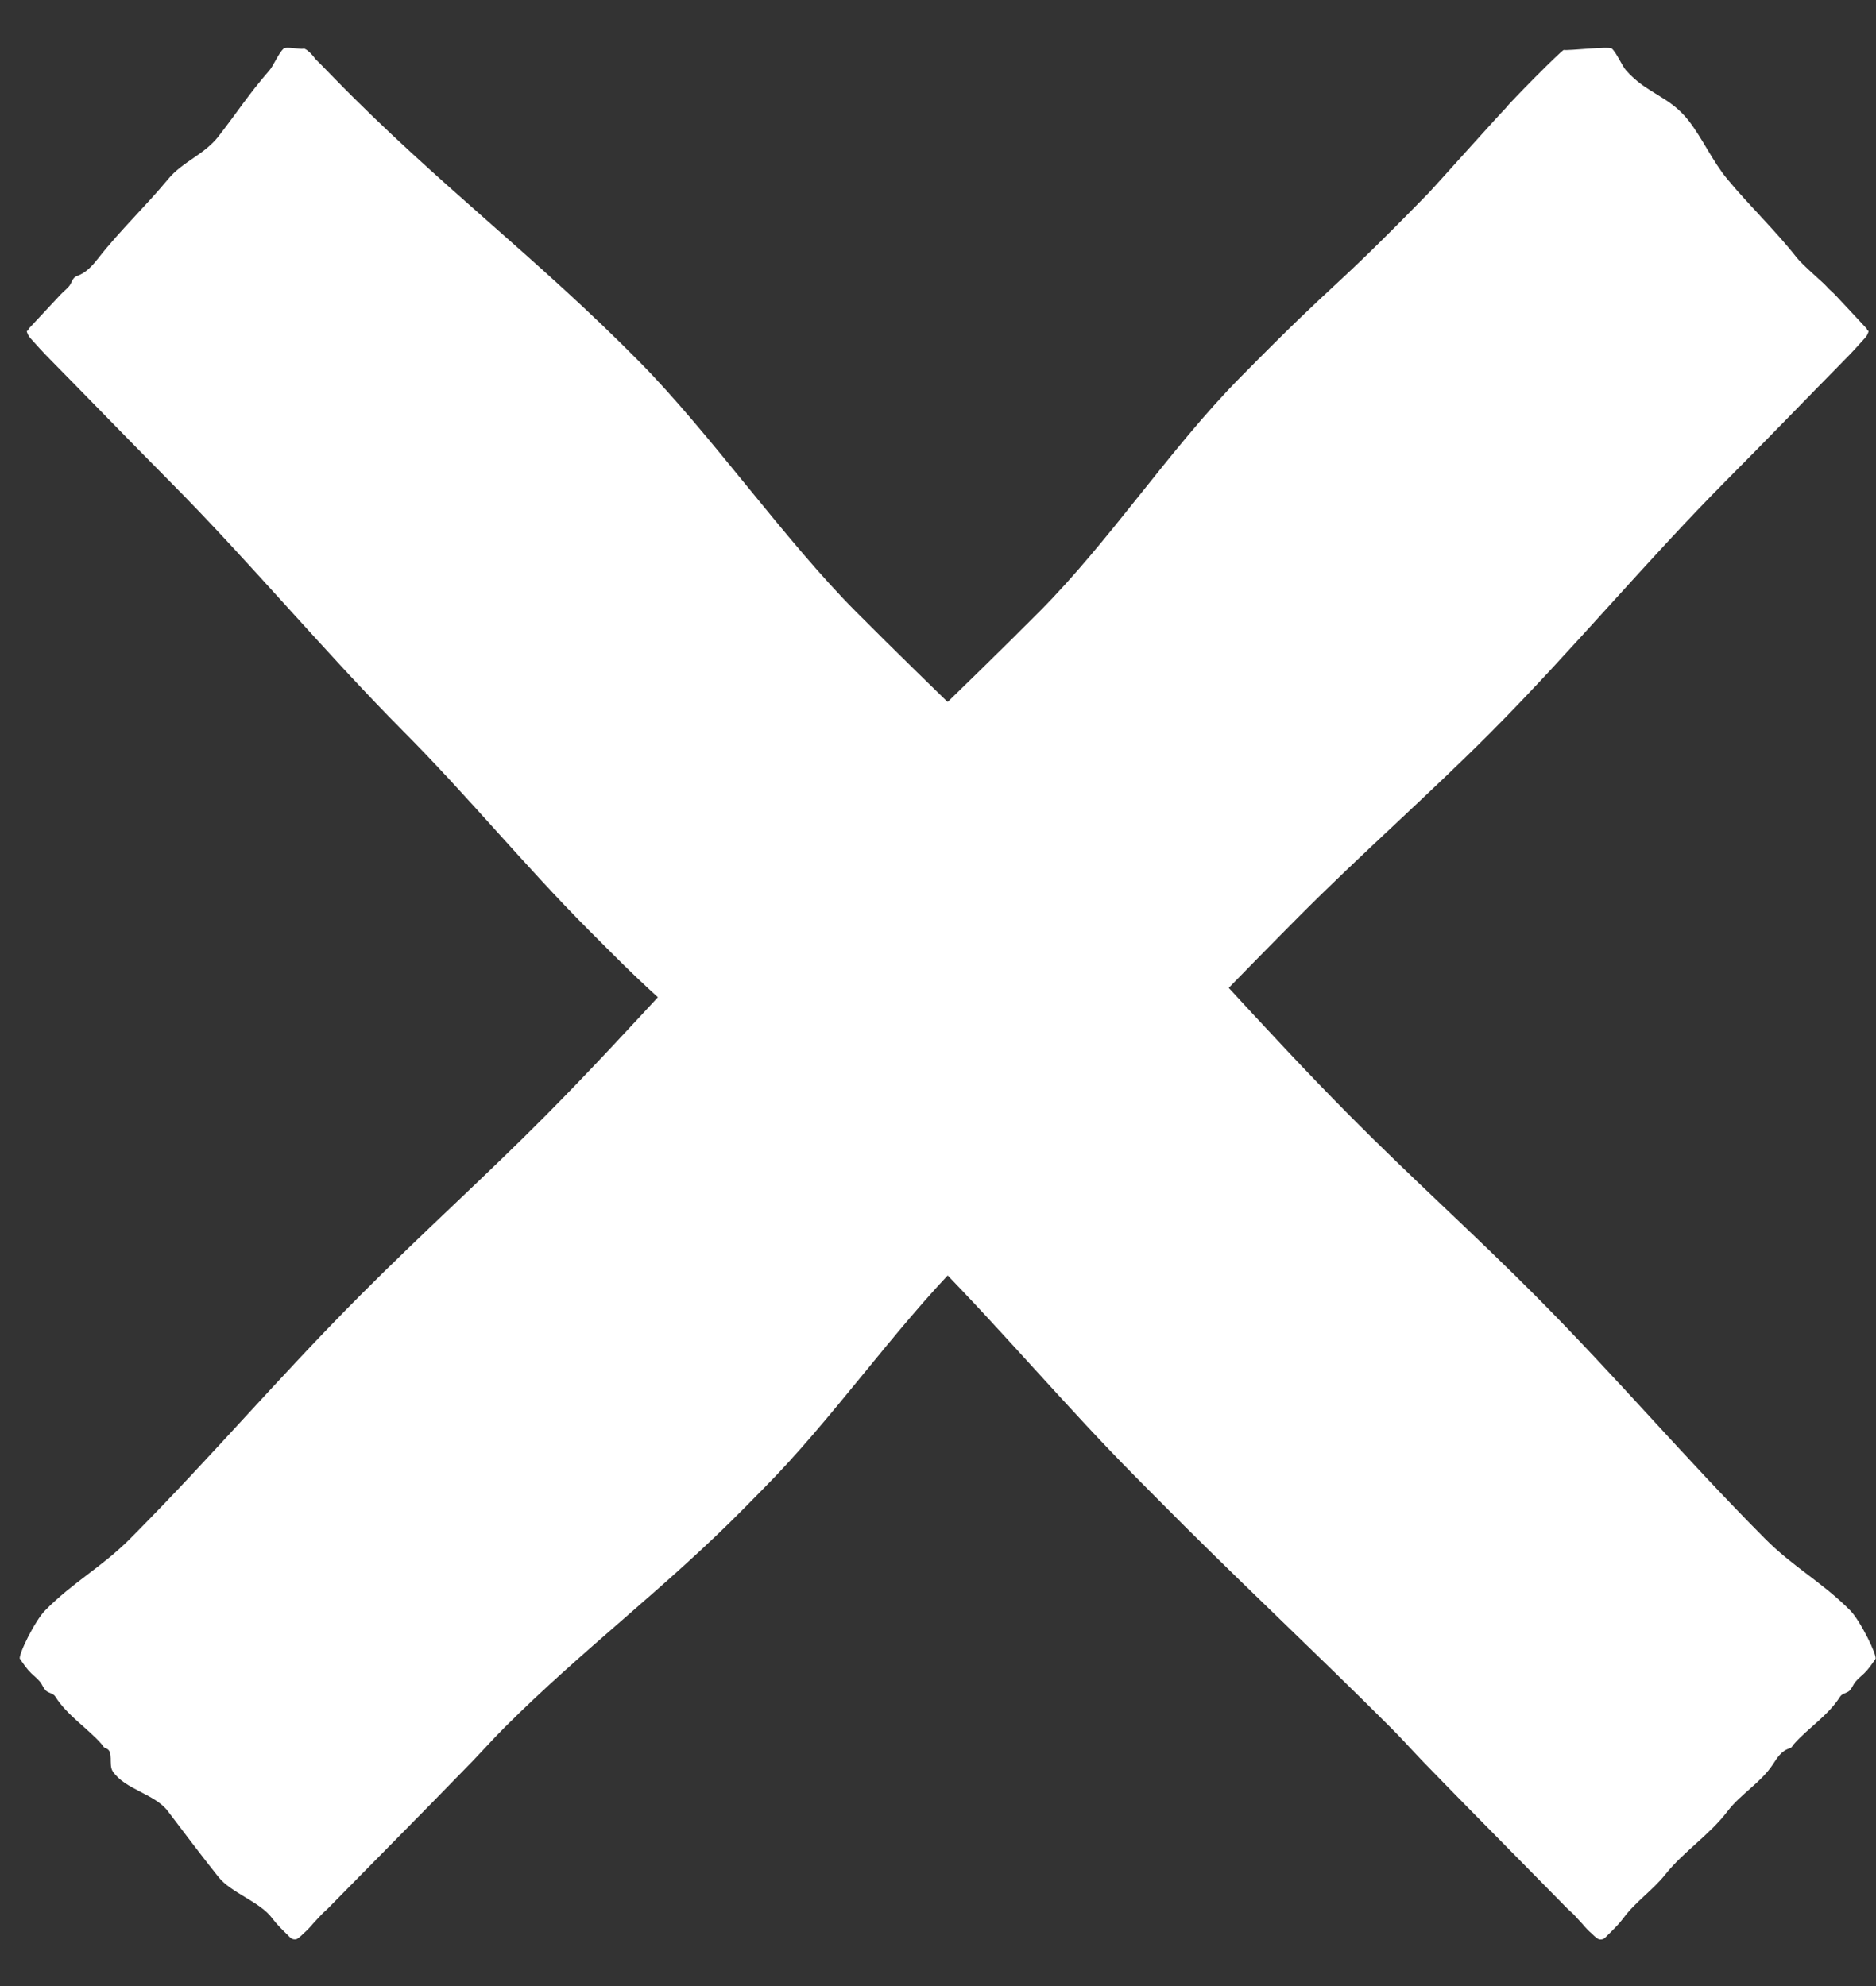
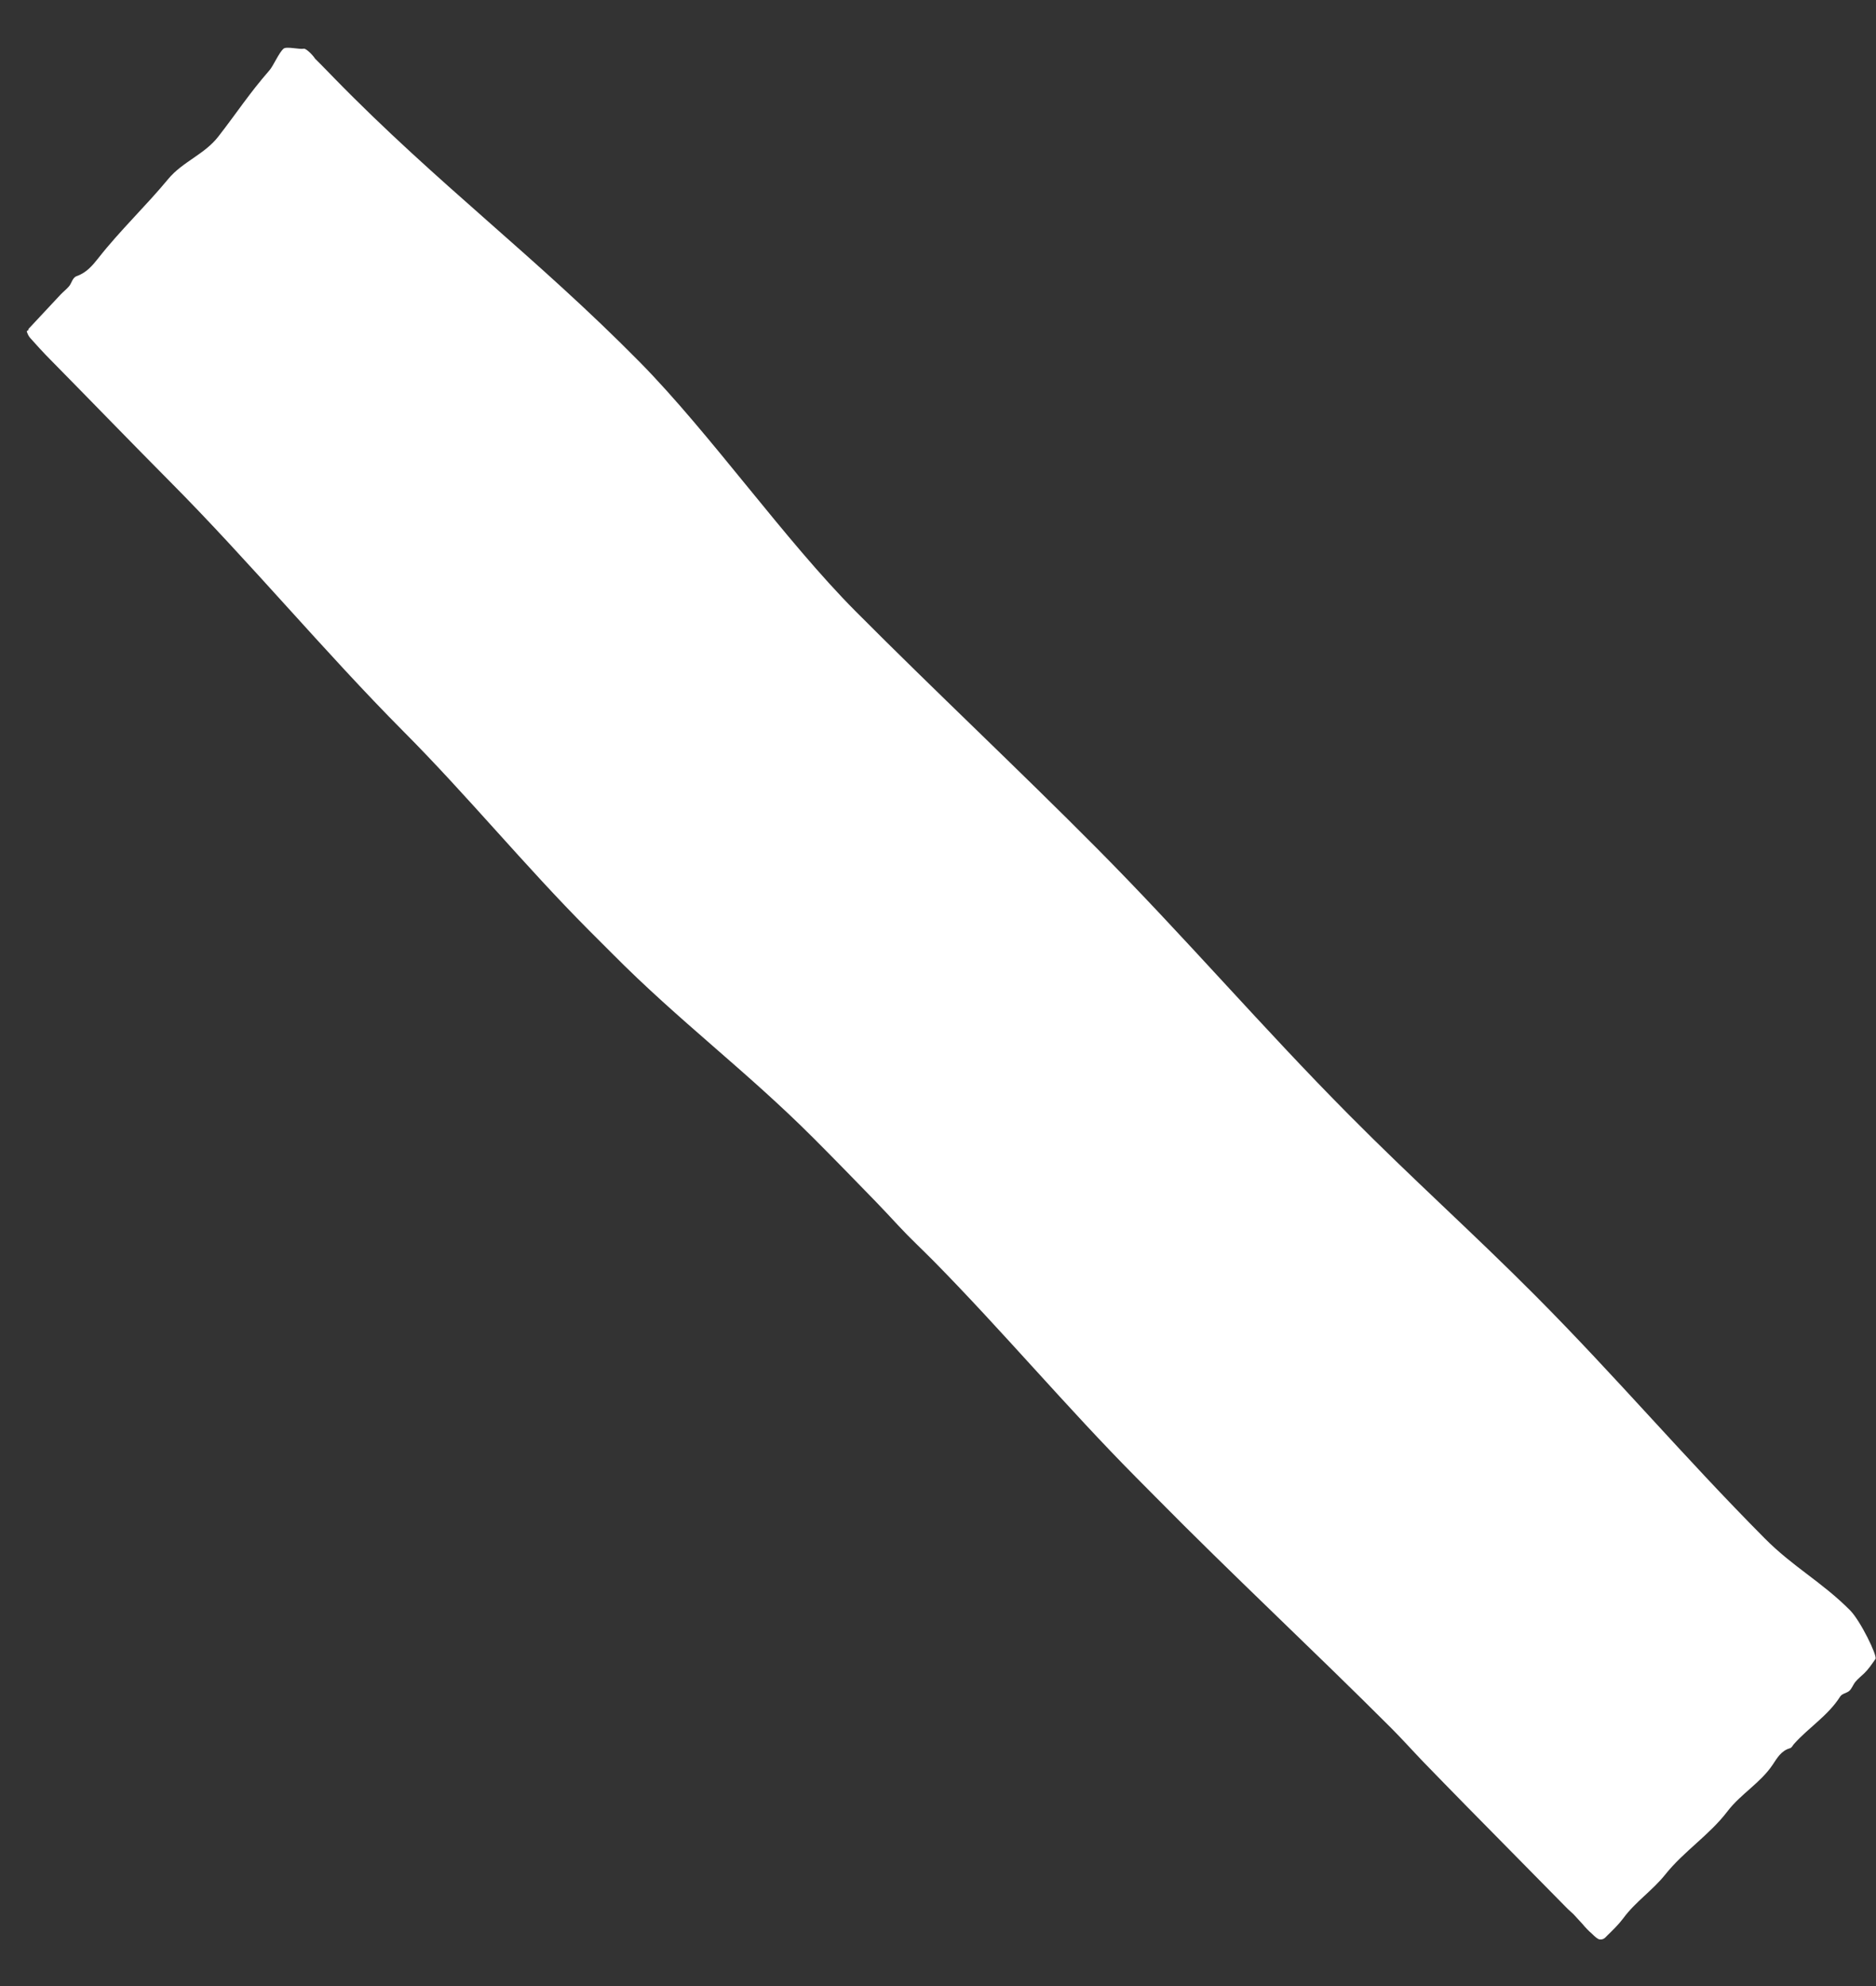
<svg xmlns="http://www.w3.org/2000/svg" width="17px" height="18px" viewBox="0 0 17 18" version="1.1">
  <rect x="0" y="0" width="17" height="18" fill="#333333" stroke="none" />
  <title>Group 3</title>
  <desc>Created with Sketch.</desc>
  <defs />
  <g id="Pannels" stroke="none" stroke-width="1" fill="none" fill-rule="evenodd">
    <g id="1.03-Fire---Story---Story-panel" transform="translate(-1363, -58)" fill="#FFFFFF">
      <g id="Group" transform="translate(875, -1)">
        <g id="Group-2" transform="translate(472, 44)">
          <g id="Group-3" transform="translate(15.623, 15.162)">
            <path d="M10.905,13.907 C10.907,13.082 10.989,12.274 10.991,11.447 C10.991,11.372 10.991,11.226 10.991,11.151 C10.996,10.291 10.883,9.533 10.884,8.673 C10.884,8.407 10.888,8.136 10.892,7.868 C10.894,7.768 10.897,7.668 10.901,7.568 C10.907,7.418 10.901,7.263 10.902,7.111 C10.909,6.224 10.987,5.325 10.991,4.437 C10.991,4.354 10.991,4.27 10.992,4.187 C10.999,3.186 10.963,2.197 10.963,1.196 C10.963,1.054 10.971,0.912 10.974,0.769 C10.977,0.582 10.979,0.394 10.981,0.207 C10.984,-0.228 10.987,-0.663 10.991,-1.098 C10.991,-1.122 10.988,-1.146 10.988,-1.169 C10.989,-1.21 10.992,-1.251 10.993,-1.29 C10.997,-1.33 10.998,-1.375 10.995,-1.41 C10.995,-1.453 10.992,-1.488 10.982,-1.499 C10.959,-1.528 10.933,-1.523 10.908,-1.523 C10.838,-1.524 10.765,-1.525 10.695,-1.515 C10.513,-1.487 10.331,-1.524 10.148,-1.504 C9.879,-1.473 9.61,-1.534 9.34,-1.497 C9.144,-1.471 8.949,-1.527 8.753,-1.488 C8.682,-1.474 8.61,-1.453 8.538,-1.493 C8.522,-1.502 8.503,-1.493 8.486,-1.492 C8.285,-1.48 8.085,-1.529 7.885,-1.484 C7.852,-1.476 7.82,-1.505 7.788,-1.506 C7.756,-1.507 7.724,-1.49 7.692,-1.487 C7.656,-1.484 7.619,-1.488 7.582,-1.489 C7.527,-1.49 7.472,-1.479 7.417,-1.469 C7.384,-1.462 7.269,-1.13 7.268,-0.995 C7.267,-0.631 7.356,-0.35 7.354,0.015 C7.35,1.075 7.271,1.982 7.268,3.043 C7.266,3.839 7.308,4.589 7.304,5.386 C7.3,6.512 7.215,7.588 7.211,8.716 C7.207,9.719 7.241,10.775 7.238,11.779 C7.236,12.69 7.031,13.846 7.024,14.757 C7.014,16.099 7.179,17.197 7.162,18.539 C7.162,18.578 7.159,18.691 7.16,18.784 C7.149,18.836 7.154,18.912 7.168,18.921 C7.201,18.942 7.263,19.048 7.297,19.051 C7.352,19.056 7.471,19.007 7.526,19.003 C7.813,18.983 7.992,18.942 8.279,18.906 C8.482,18.88 8.669,18.974 8.872,18.955 C9.185,18.925 9.511,18.934 9.825,18.896 C9.91,18.886 9.996,18.878 10.081,18.919 C10.118,18.937 10.157,18.906 10.195,18.903 C10.231,18.9 10.267,18.905 10.303,18.904 C10.439,18.9 10.574,18.895 10.71,18.89 C10.717,18.889 10.728,18.892 10.735,18.885 C10.744,18.876 10.749,18.896 10.758,18.88 C10.764,18.867 10.773,18.847 10.775,18.824 C10.78,18.748 10.785,18.631 10.785,18.553 C10.789,18.036 10.798,17.518 10.8,17 C10.803,15.987 10.902,14.922 10.905,13.907 Z" id="Fill-1-Copy-14" transform="translate(9.01, 8.764) rotate(-225) translate(-9.01, -8.764) " />
-             <path d="M10.79,13.964 C10.792,13.139 10.739,12.363 10.741,11.536 C10.741,11.46 10.741,11.385 10.742,11.31 C10.747,10.45 10.768,9.59 10.769,8.73 C10.77,8.464 10.773,8.193 10.777,7.925 C10.78,7.825 10.783,7.725 10.787,7.625 C10.792,7.475 10.786,7.32 10.787,7.168 C10.794,6.281 10.973,5.331 10.976,4.443 C10.977,4.36 10.977,4.276 10.978,4.193 C10.985,3.192 10.848,2.254 10.848,1.253 C10.848,1.111 10.856,0.969 10.859,0.826 C10.862,0.639 10.864,0.451 10.866,0.264 C10.87,-0.171 10.873,-0.606 10.876,-1.041 C10.876,-1.065 10.873,-1.089 10.874,-1.112 C10.874,-1.153 10.877,-1.194 10.878,-1.233 C10.882,-1.273 10.883,-1.318 10.88,-1.353 C10.88,-1.396 10.877,-1.431 10.868,-1.442 C10.844,-1.471 10.818,-1.466 10.794,-1.466 C10.724,-1.467 10.651,-1.468 10.581,-1.458 C10.398,-1.43 10.156,-1.559 9.973,-1.538 C9.704,-1.507 9.495,-1.477 9.225,-1.44 C9.029,-1.414 8.814,-1.577 8.618,-1.538 C8.546,-1.524 8.495,-1.396 8.424,-1.436 C8.407,-1.445 8.388,-1.436 8.371,-1.435 C8.171,-1.423 7.971,-1.472 7.77,-1.427 C7.738,-1.419 7.706,-1.448 7.673,-1.449 C7.641,-1.45 7.609,-1.433 7.577,-1.43 C7.541,-1.427 7.504,-1.431 7.468,-1.432 C7.413,-1.433 7.358,-1.422 7.303,-1.412 C7.269,-1.405 7.154,-1.073 7.154,-0.938 C7.152,-0.574 7.241,-0.293 7.239,0.072 C7.235,1.132 7.156,2.039 7.154,3.1 C7.152,3.896 7.193,4.646 7.19,5.443 C7.185,6.569 7.101,7.645 7.096,8.773 C7.092,9.776 7.127,10.832 7.124,11.836 C7.121,12.747 6.917,13.706 6.91,14.617 C6.9,15.959 6.952,15.672 6.935,17.014 C6.935,17.053 6.885,17.958 6.885,18.051 C6.875,18.103 6.871,18.783 6.885,18.792 C6.918,18.813 7.149,19.105 7.182,19.108 C7.237,19.113 7.356,19.064 7.411,19.06 C7.698,19.04 7.854,19.175 8.141,19.138 C8.343,19.112 8.554,19.031 8.757,19.012 C9.07,18.982 9.397,18.991 9.71,18.953 C9.795,18.943 10.042,18.963 10.08,18.96 C10.116,18.956 10.152,18.962 10.188,18.961 C10.324,18.957 10.46,18.952 10.595,18.947 C10.602,18.946 10.613,18.949 10.62,18.942 C10.629,18.933 10.634,18.953 10.643,18.937 C10.65,18.924 10.659,18.904 10.66,18.881 C10.665,18.805 10.67,18.688 10.67,18.61 C10.674,18.093 10.684,17.575 10.685,17.057 C10.689,16.044 10.787,14.979 10.79,13.964 Z" id="Fill-1-Copy-15" transform="translate(8.927, 8.8) scale(-1, 1) rotate(-225) translate(-8.927, -8.8) " />
          </g>
        </g>
      </g>
    </g>
  </g>
</svg>